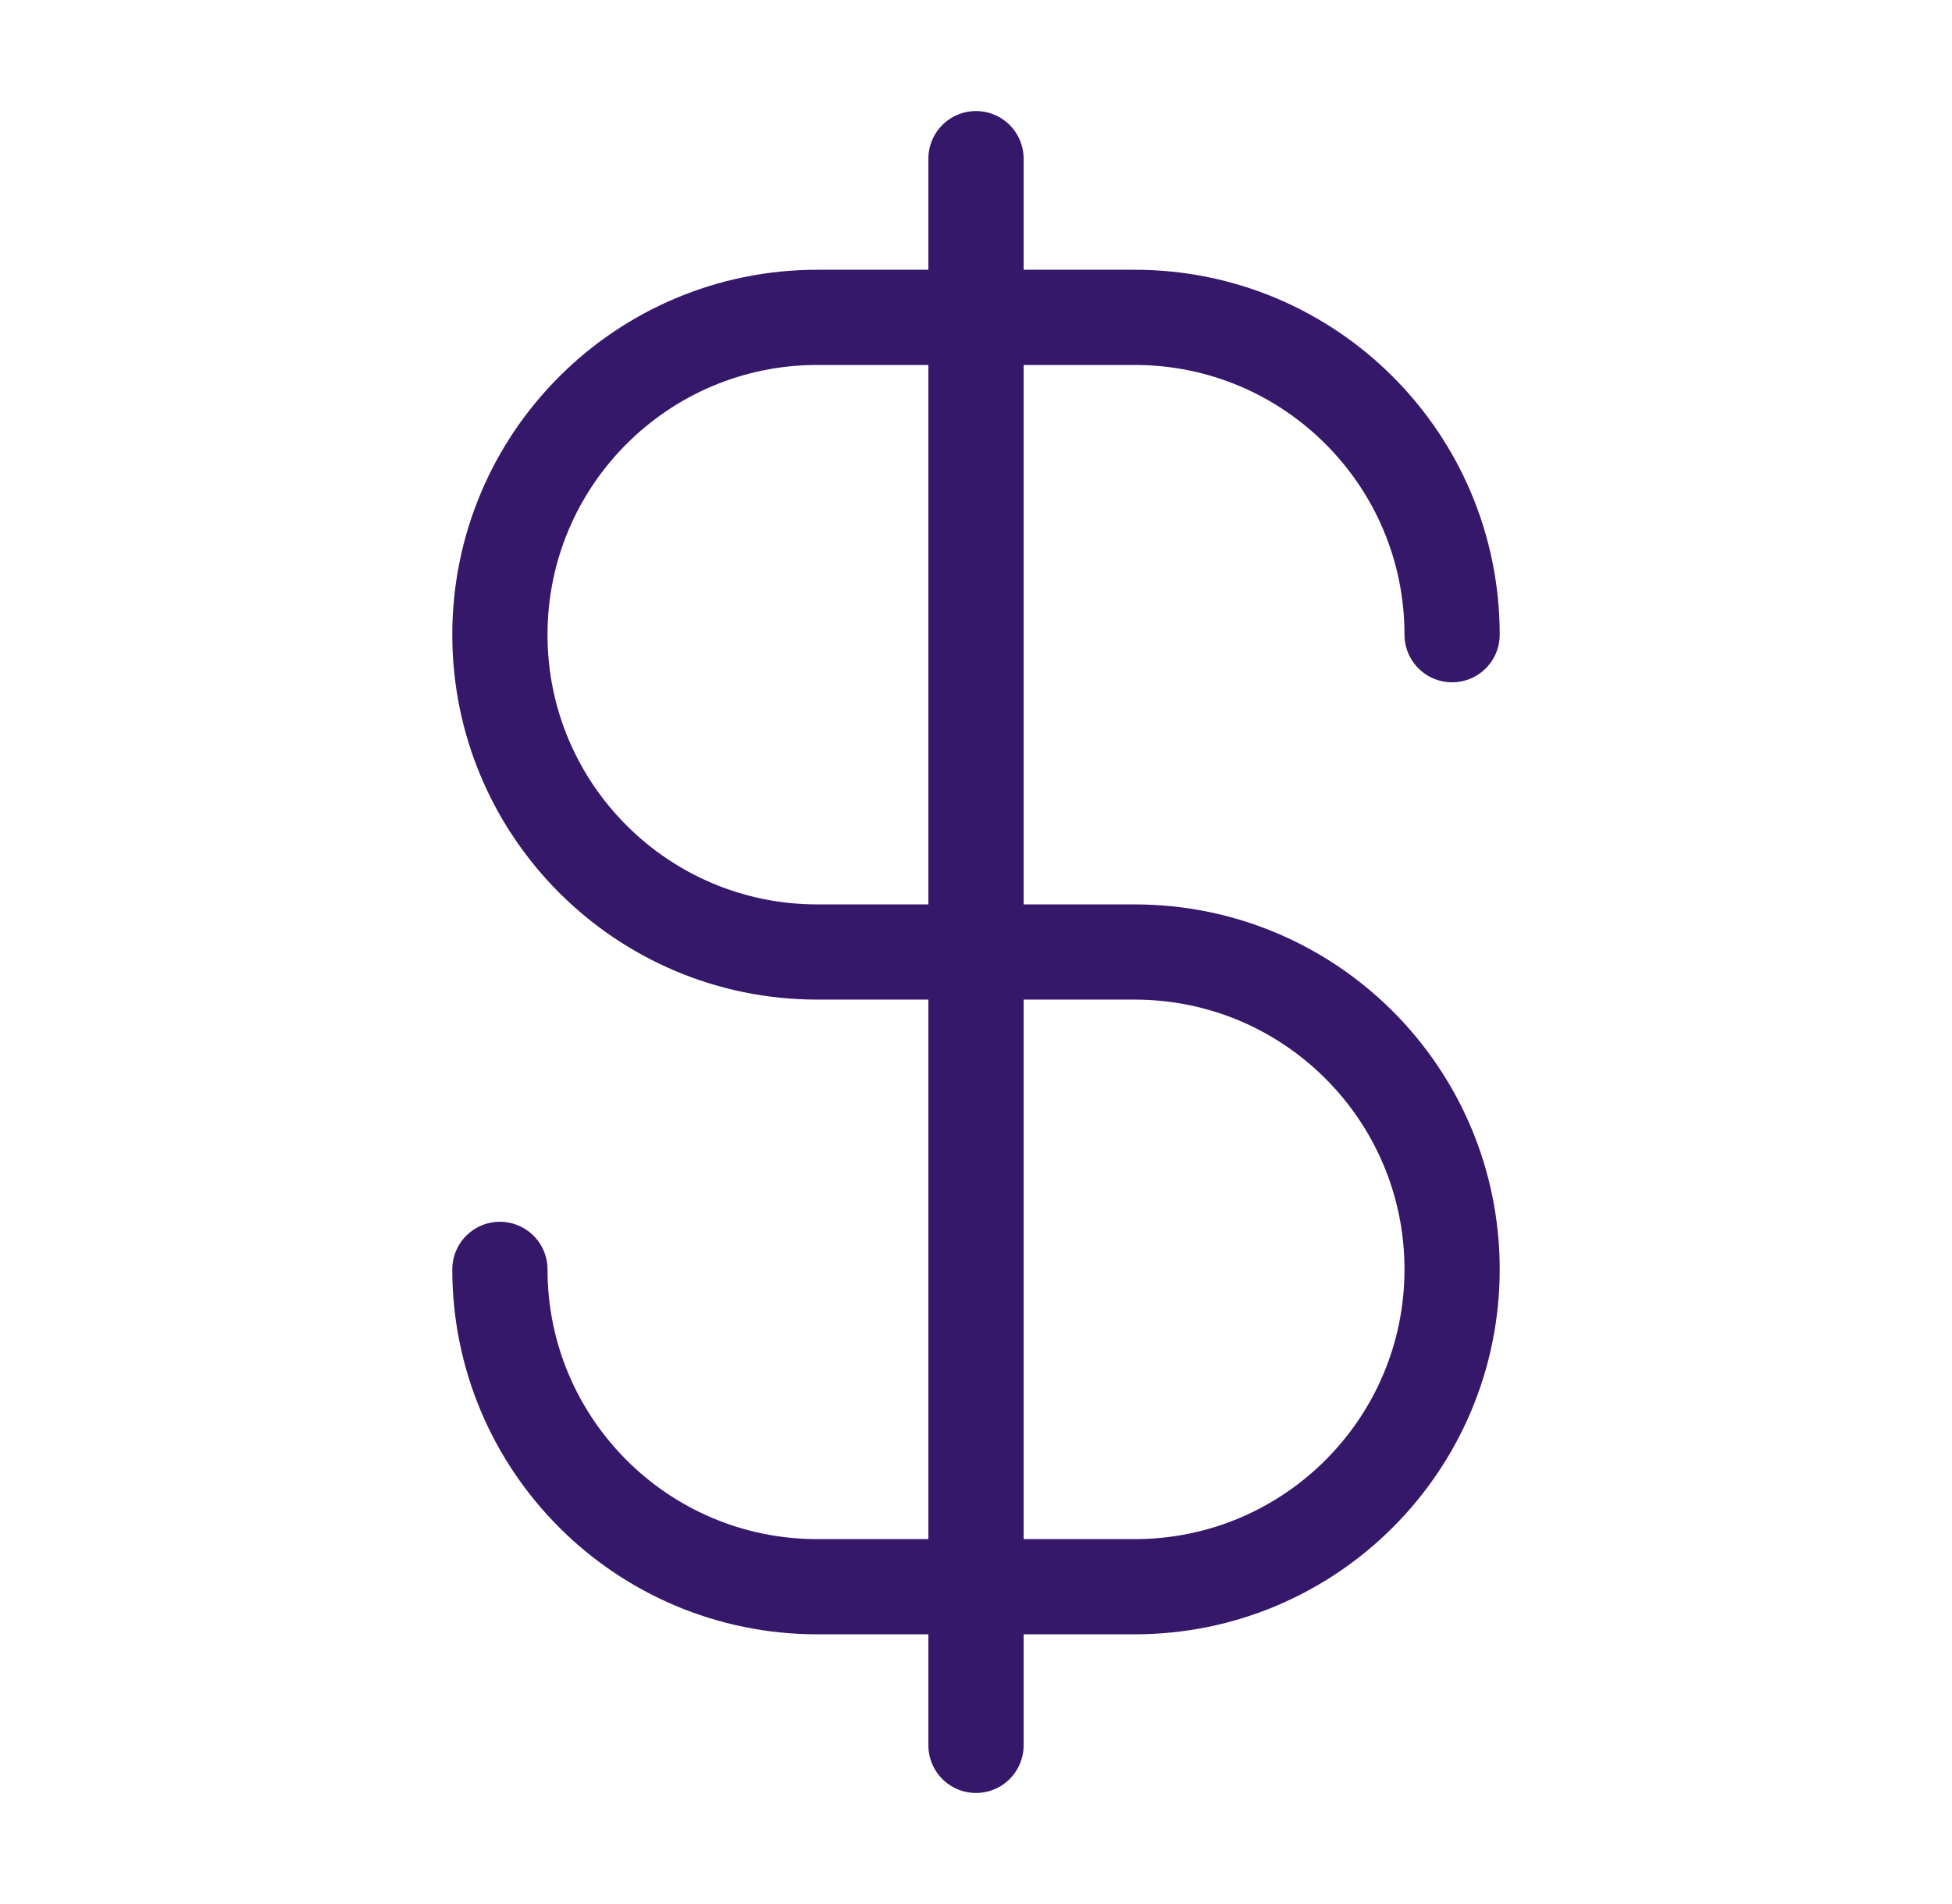
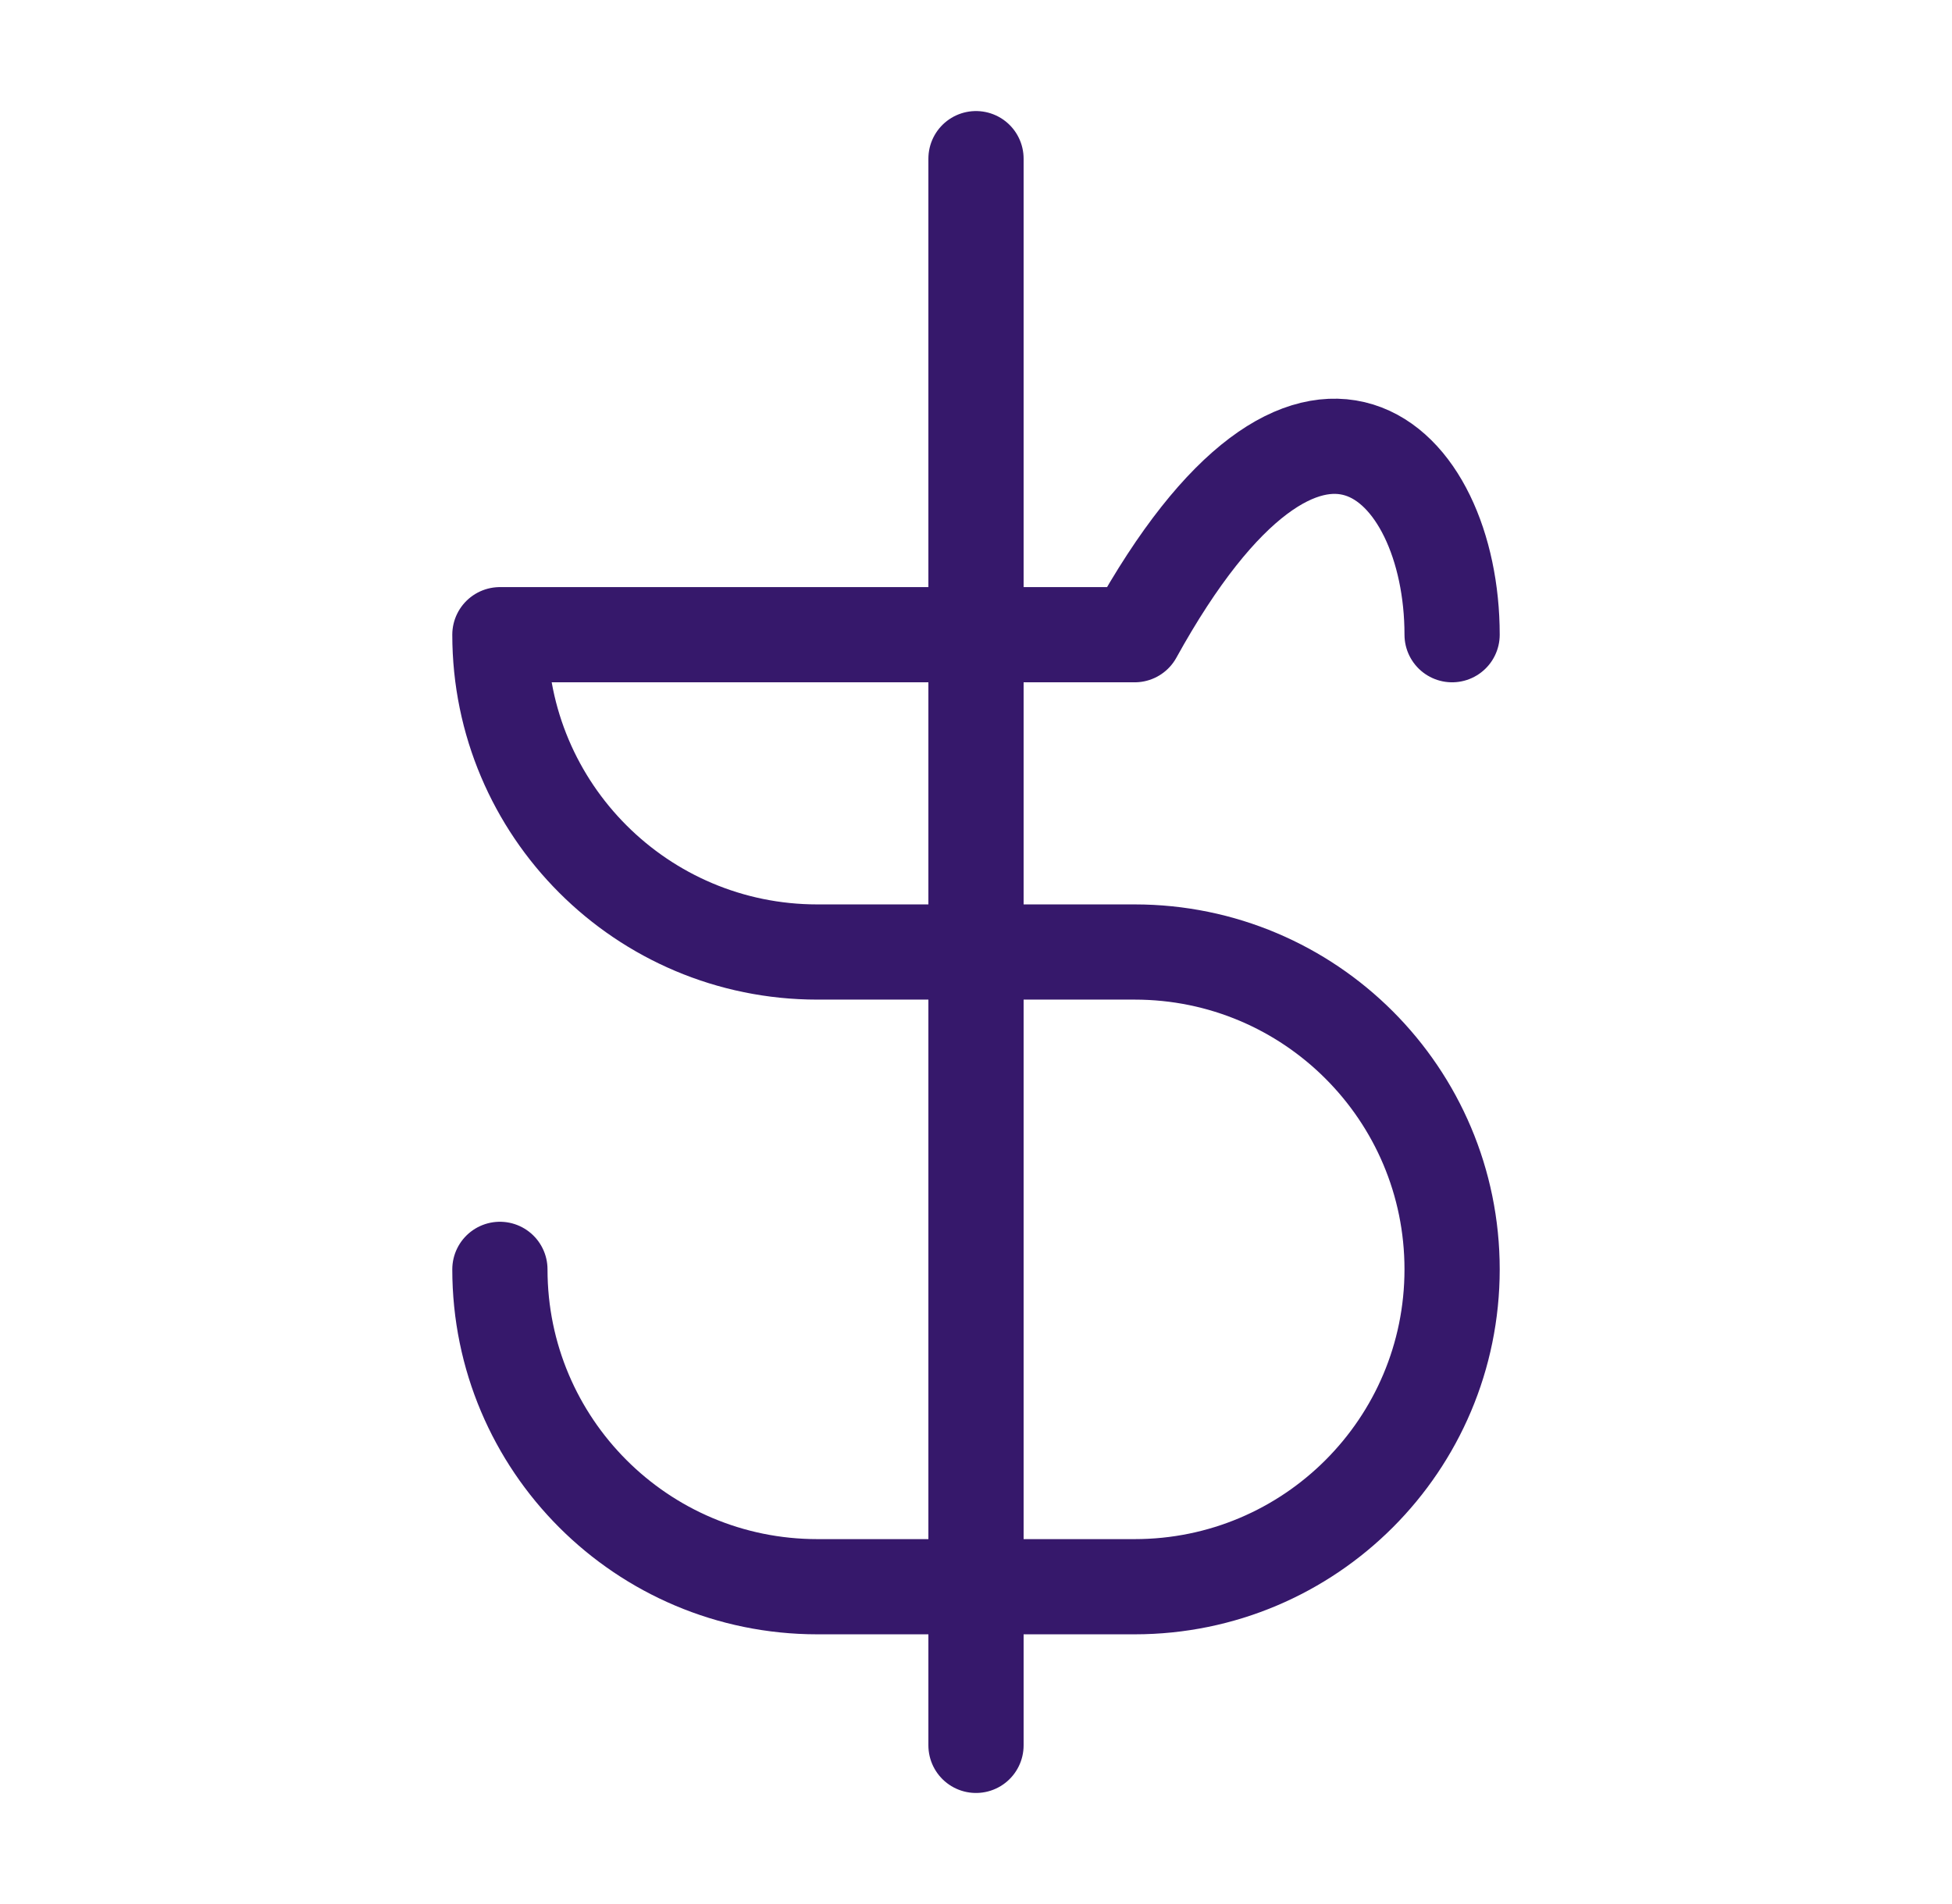
<svg xmlns="http://www.w3.org/2000/svg" fill="none" viewBox="0 0 41 40" height="40" width="41">
-   <path stroke-linejoin="round" stroke-linecap="round" stroke-width="2" stroke="#36186B" d="M10.5 26.667C10.5 30.349 13.485 33.334 17.167 33.334H23.833C27.515 33.334 30.5 30.349 30.5 26.667C30.5 22.985 27.515 20 23.833 20H17.167C13.485 20 10.5 17.015 10.5 13.334C10.5 9.652 13.485 6.667 17.167 6.667H23.833C27.515 6.667 30.5 9.652 30.5 13.334M20.5 3.333V36.667" />
+   <path stroke-linejoin="round" stroke-linecap="round" stroke-width="2" stroke="#36186B" d="M10.5 26.667C10.5 30.349 13.485 33.334 17.167 33.334H23.833C27.515 33.334 30.5 30.349 30.5 26.667C30.5 22.985 27.515 20 23.833 20H17.167C13.485 20 10.5 17.015 10.5 13.334H23.833C27.515 6.667 30.5 9.652 30.5 13.334M20.5 3.333V36.667" />
</svg>